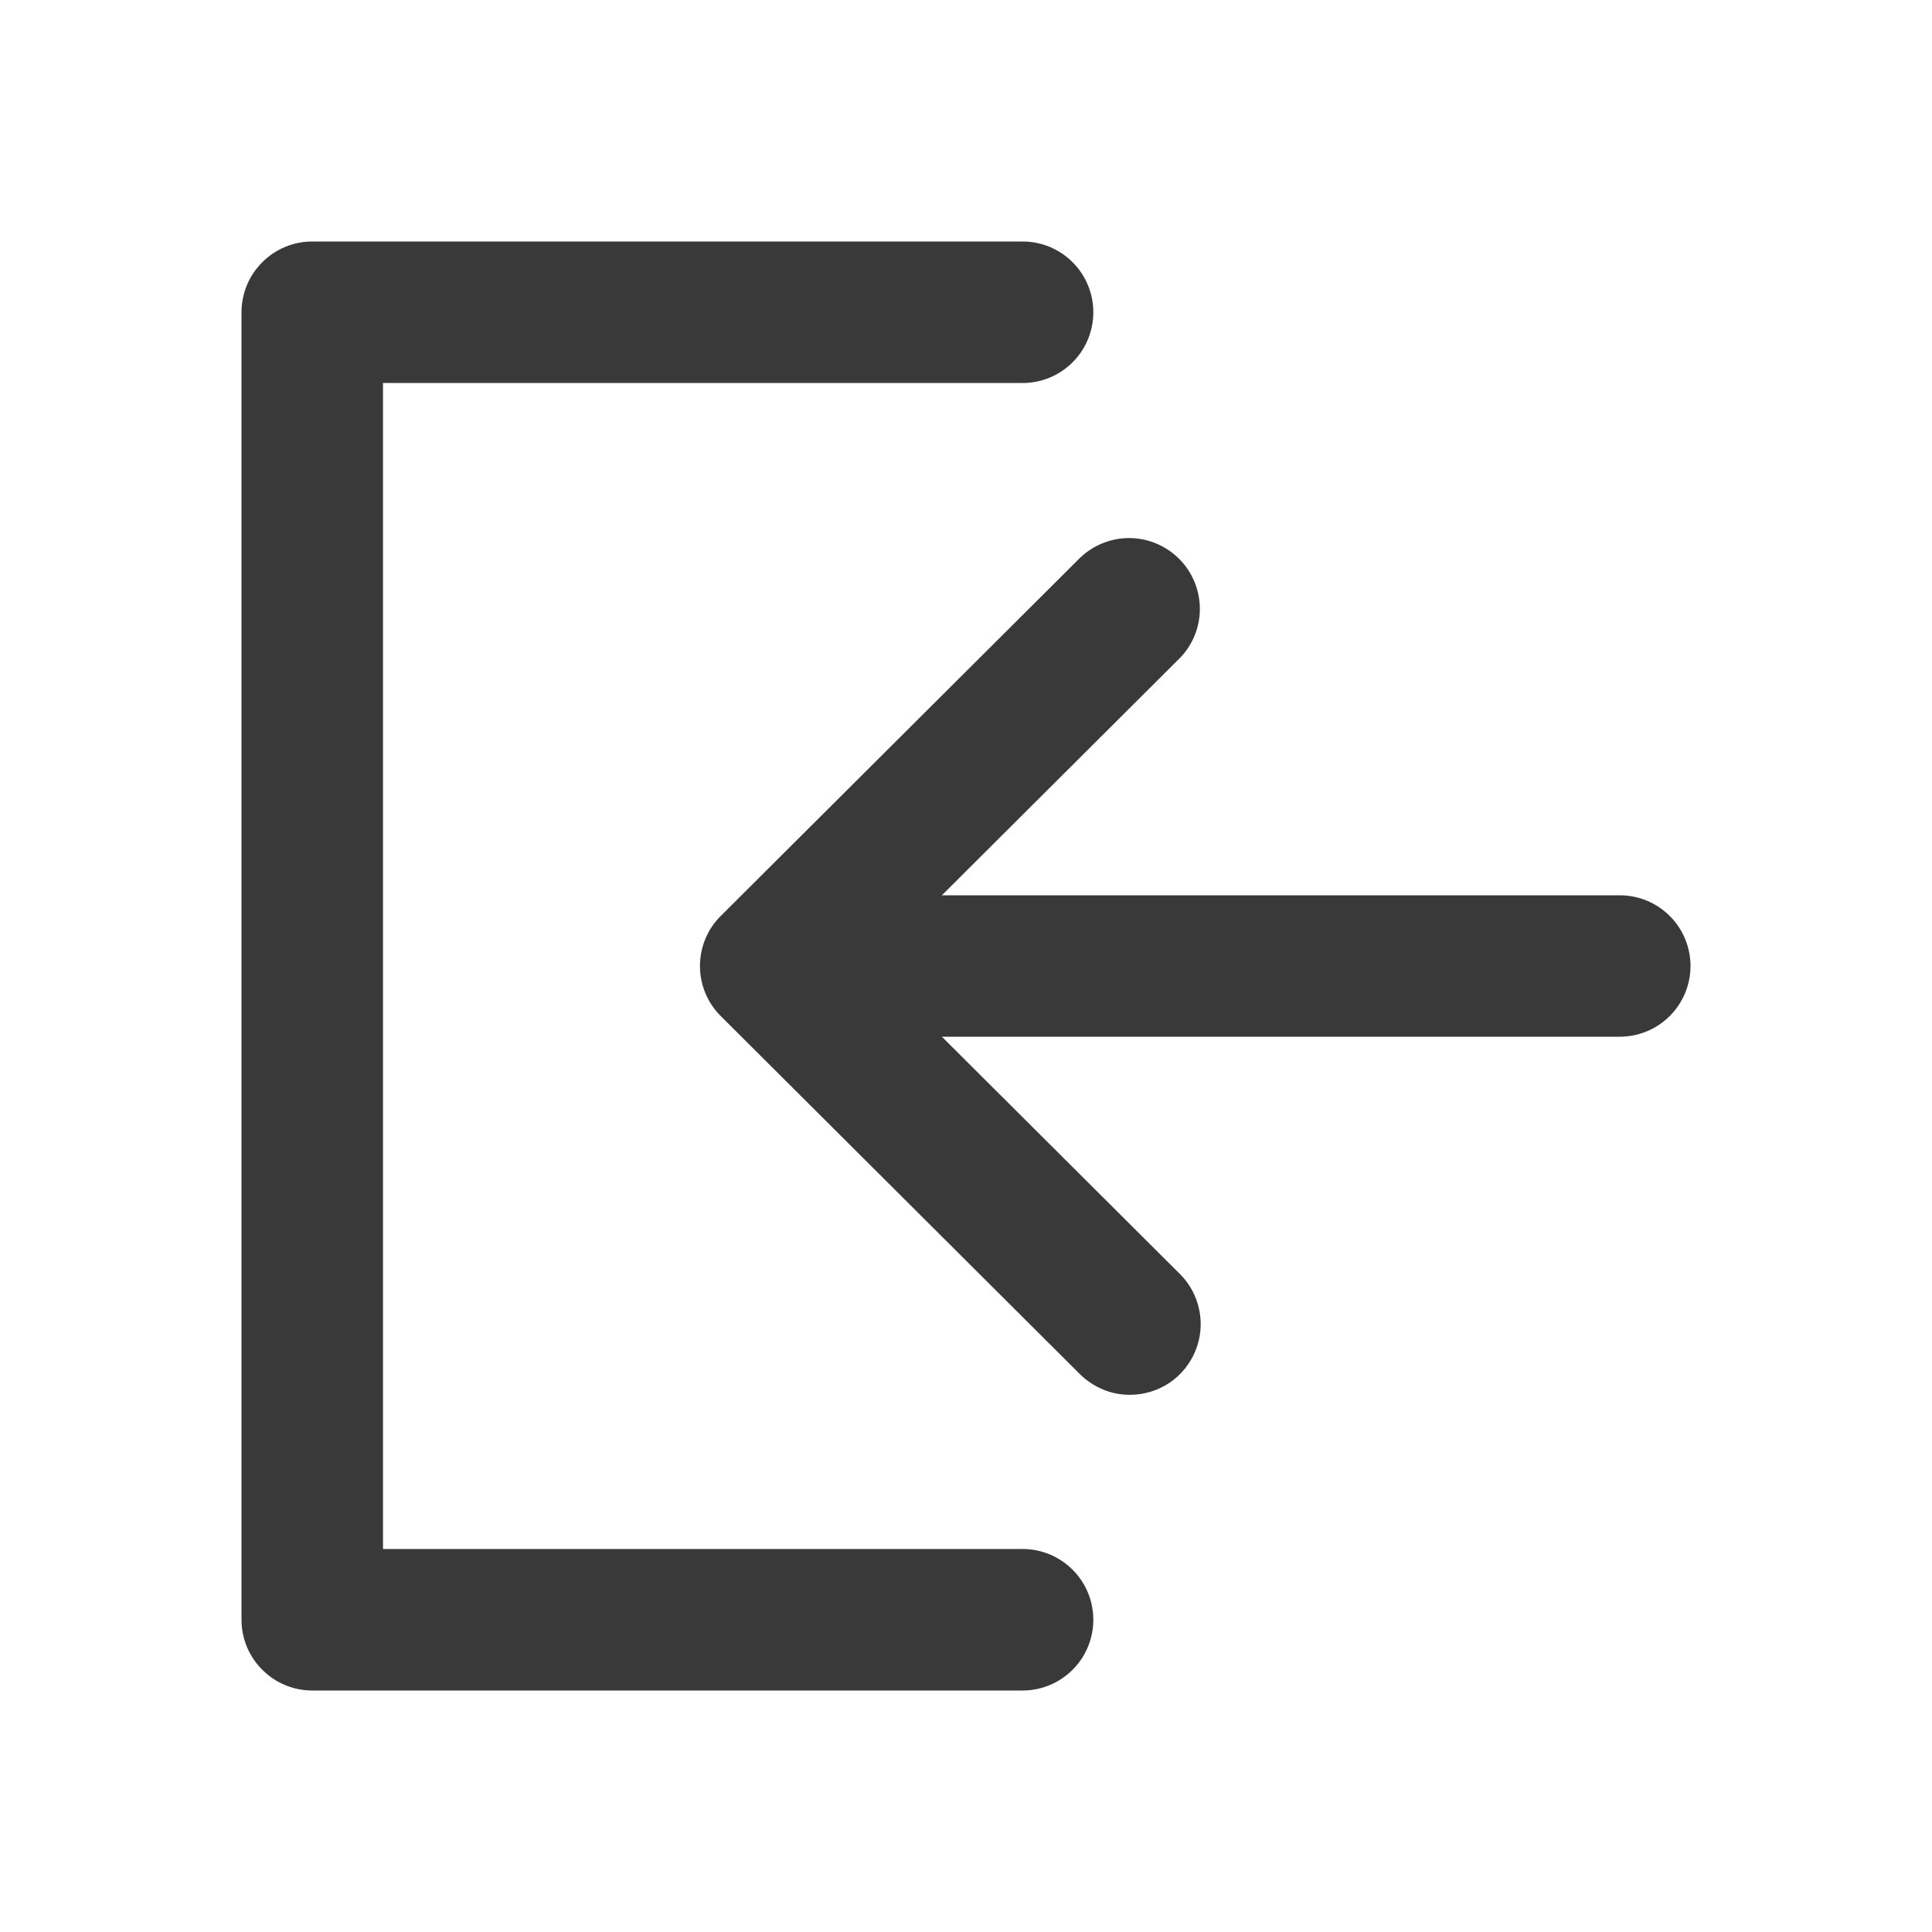
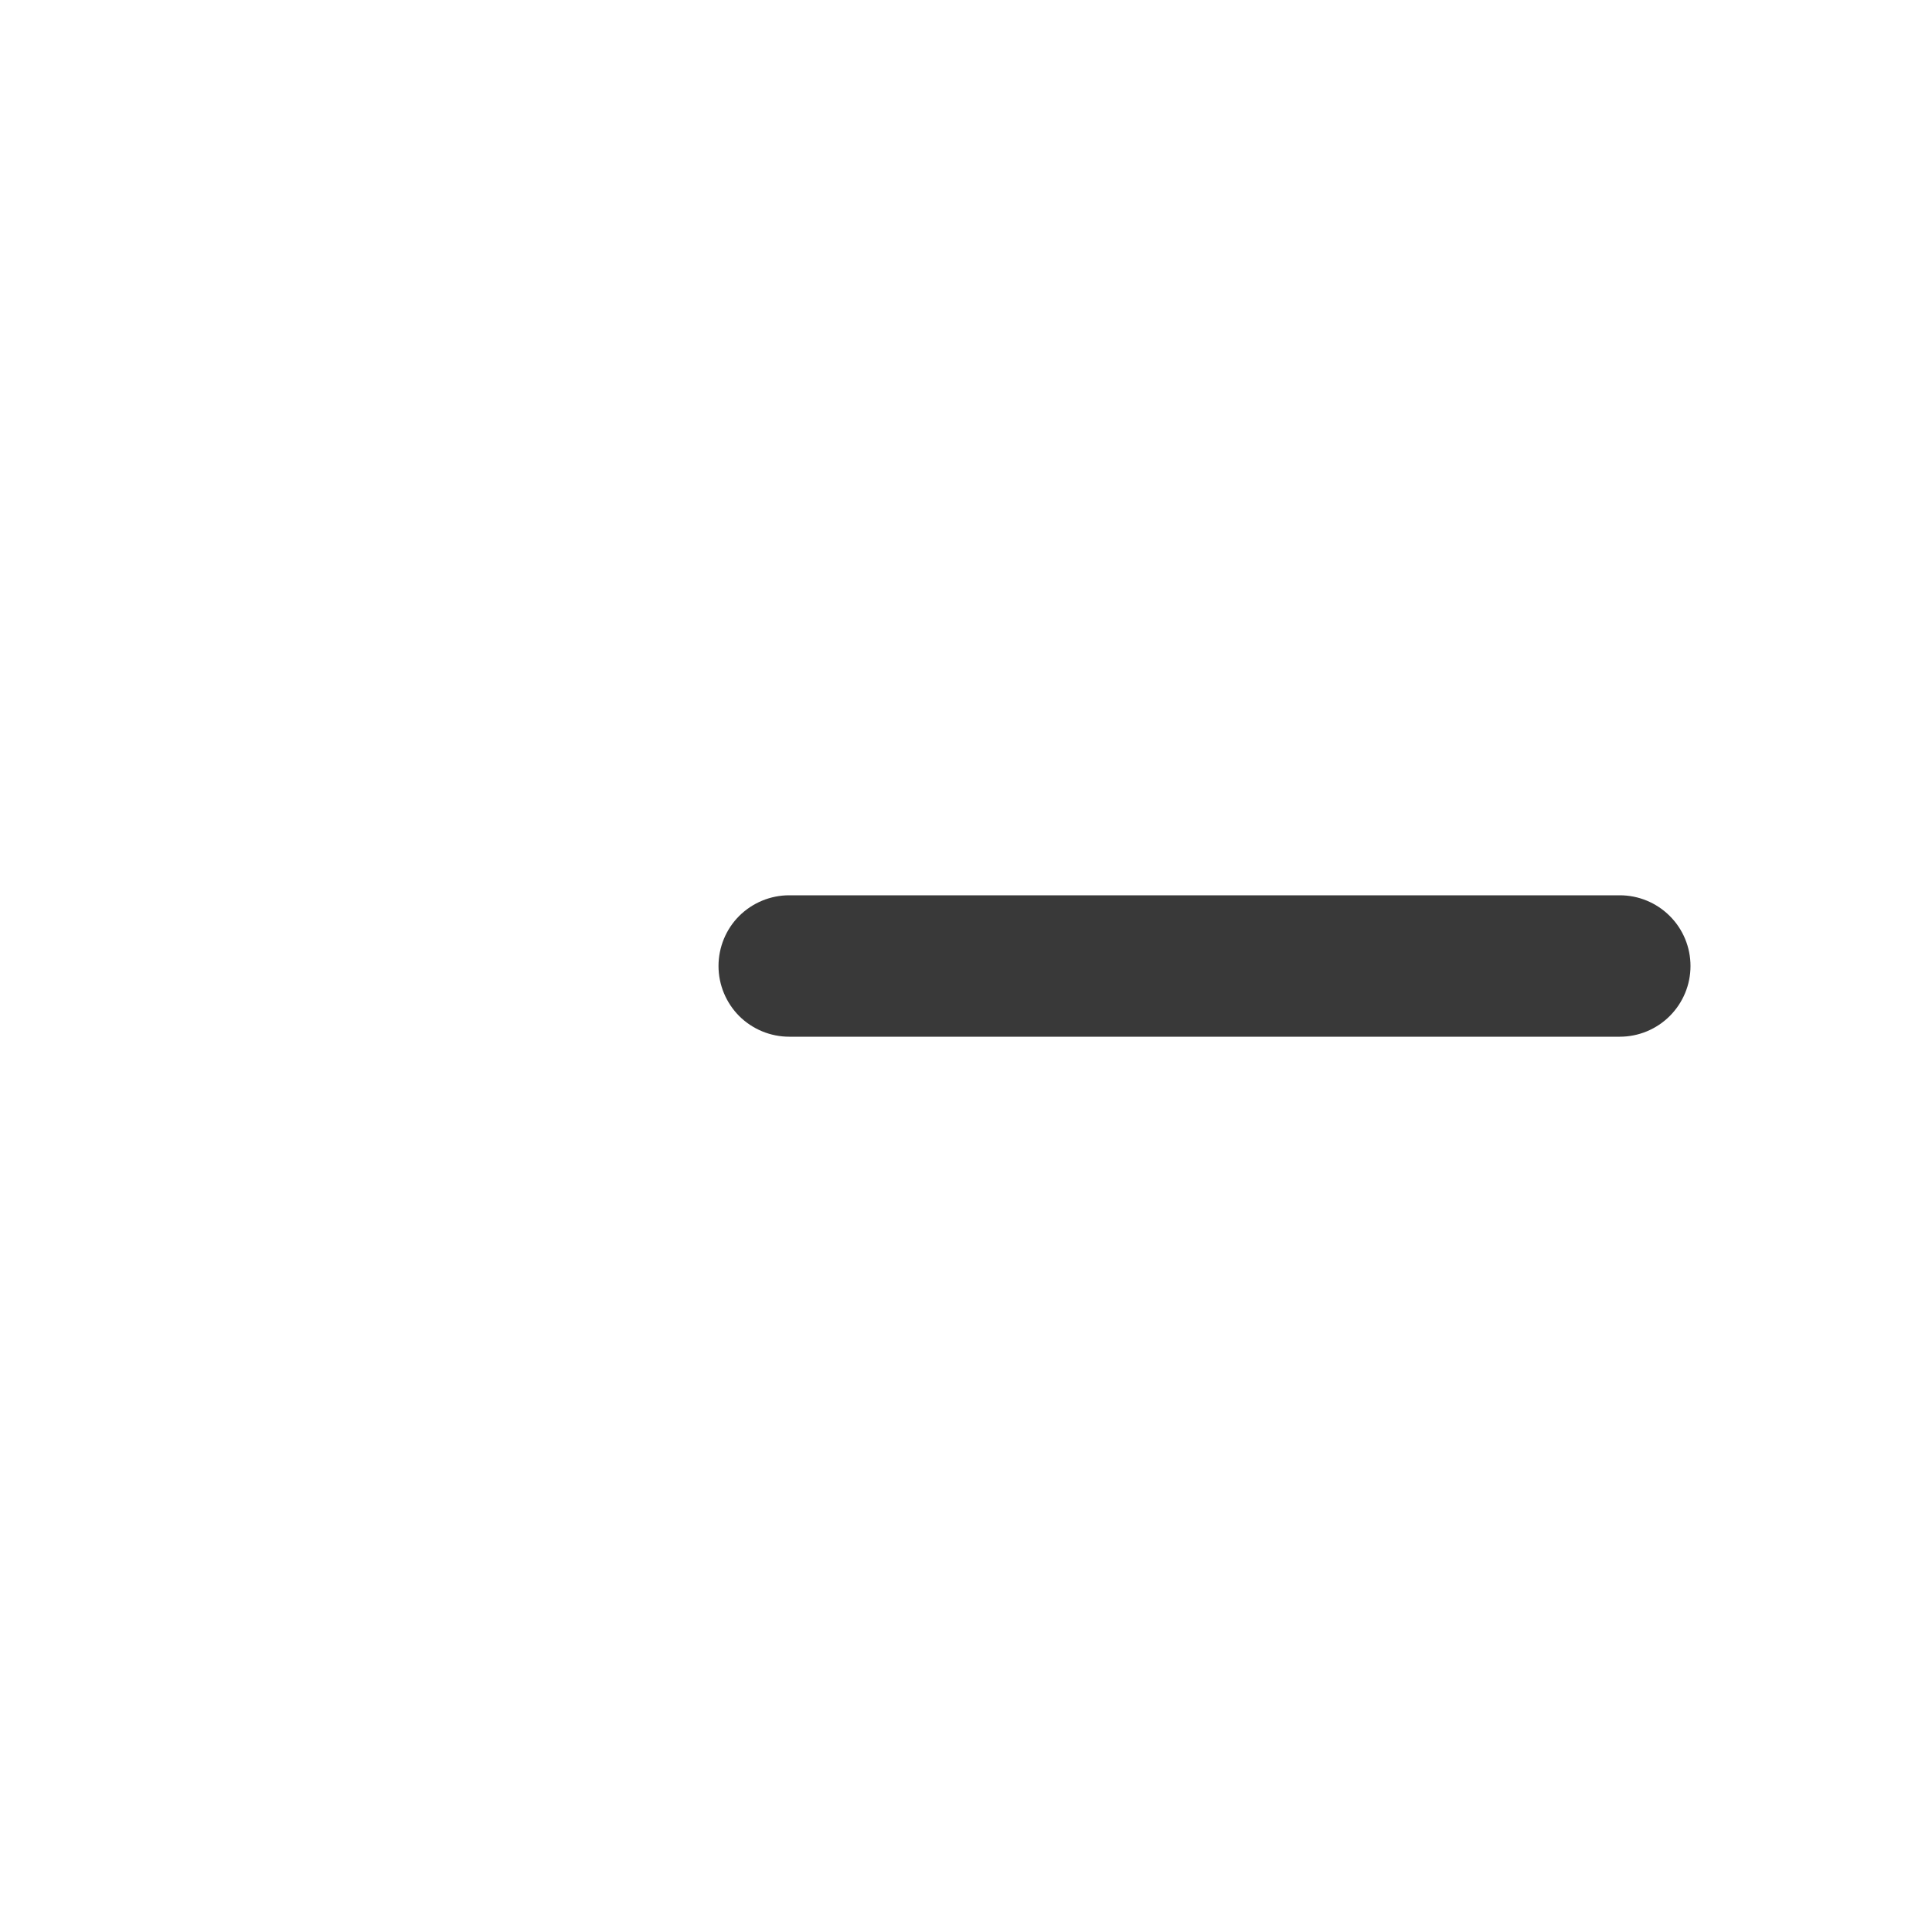
<svg xmlns="http://www.w3.org/2000/svg" width="20" height="20" viewBox="0 0 20 20" fill="none">
-   <path d="M3.232 17.5H10.586C10.78 17.5 10.966 17.423 11.104 17.285C11.241 17.148 11.318 16.962 11.318 16.768C11.318 16.573 11.241 16.387 11.104 16.25C10.966 16.112 10.78 16.035 10.586 16.035H3.965V3.965H10.586C10.78 3.965 10.966 3.888 11.104 3.75C11.241 3.613 11.318 3.427 11.318 3.232C11.318 3.038 11.241 2.852 11.104 2.715C10.966 2.577 10.78 2.5 10.586 2.5H3.232C3.038 2.5 2.852 2.577 2.715 2.715C2.577 2.852 2.5 3.038 2.5 3.232V16.768C2.5 16.962 2.577 17.148 2.715 17.285C2.852 17.423 3.038 17.5 3.232 17.5Z" fill="#393939" />
  <path d="M8.17 10.732H16.768C16.962 10.732 17.148 10.655 17.285 10.518C17.423 10.38 17.5 10.194 17.5 10C17.5 9.806 17.423 9.619 17.285 9.482C17.148 9.345 16.962 9.268 16.768 9.268H8.17C7.976 9.268 7.79 9.345 7.652 9.482C7.515 9.619 7.438 9.806 7.438 10C7.438 10.194 7.515 10.38 7.652 10.518C7.79 10.655 7.976 10.732 8.17 10.732Z" fill="#393939" />
-   <path d="M11.697 14.439C11.842 14.439 11.984 14.396 12.105 14.316C12.225 14.235 12.319 14.12 12.374 13.986C12.43 13.852 12.444 13.705 12.415 13.563C12.387 13.421 12.317 13.29 12.214 13.188L9.016 10L12.214 6.812C12.348 6.675 12.422 6.49 12.421 6.298C12.419 6.106 12.343 5.922 12.207 5.786C12.072 5.65 11.888 5.572 11.696 5.57C11.504 5.568 11.319 5.642 11.18 5.775L7.462 9.481C7.393 9.549 7.339 9.63 7.302 9.719C7.265 9.808 7.246 9.904 7.246 10C7.246 10.097 7.265 10.192 7.302 10.281C7.339 10.37 7.393 10.451 7.462 10.519L11.18 14.226C11.248 14.293 11.329 14.347 11.418 14.384C11.506 14.421 11.601 14.439 11.697 14.439Z" fill="#393939" />
</svg>